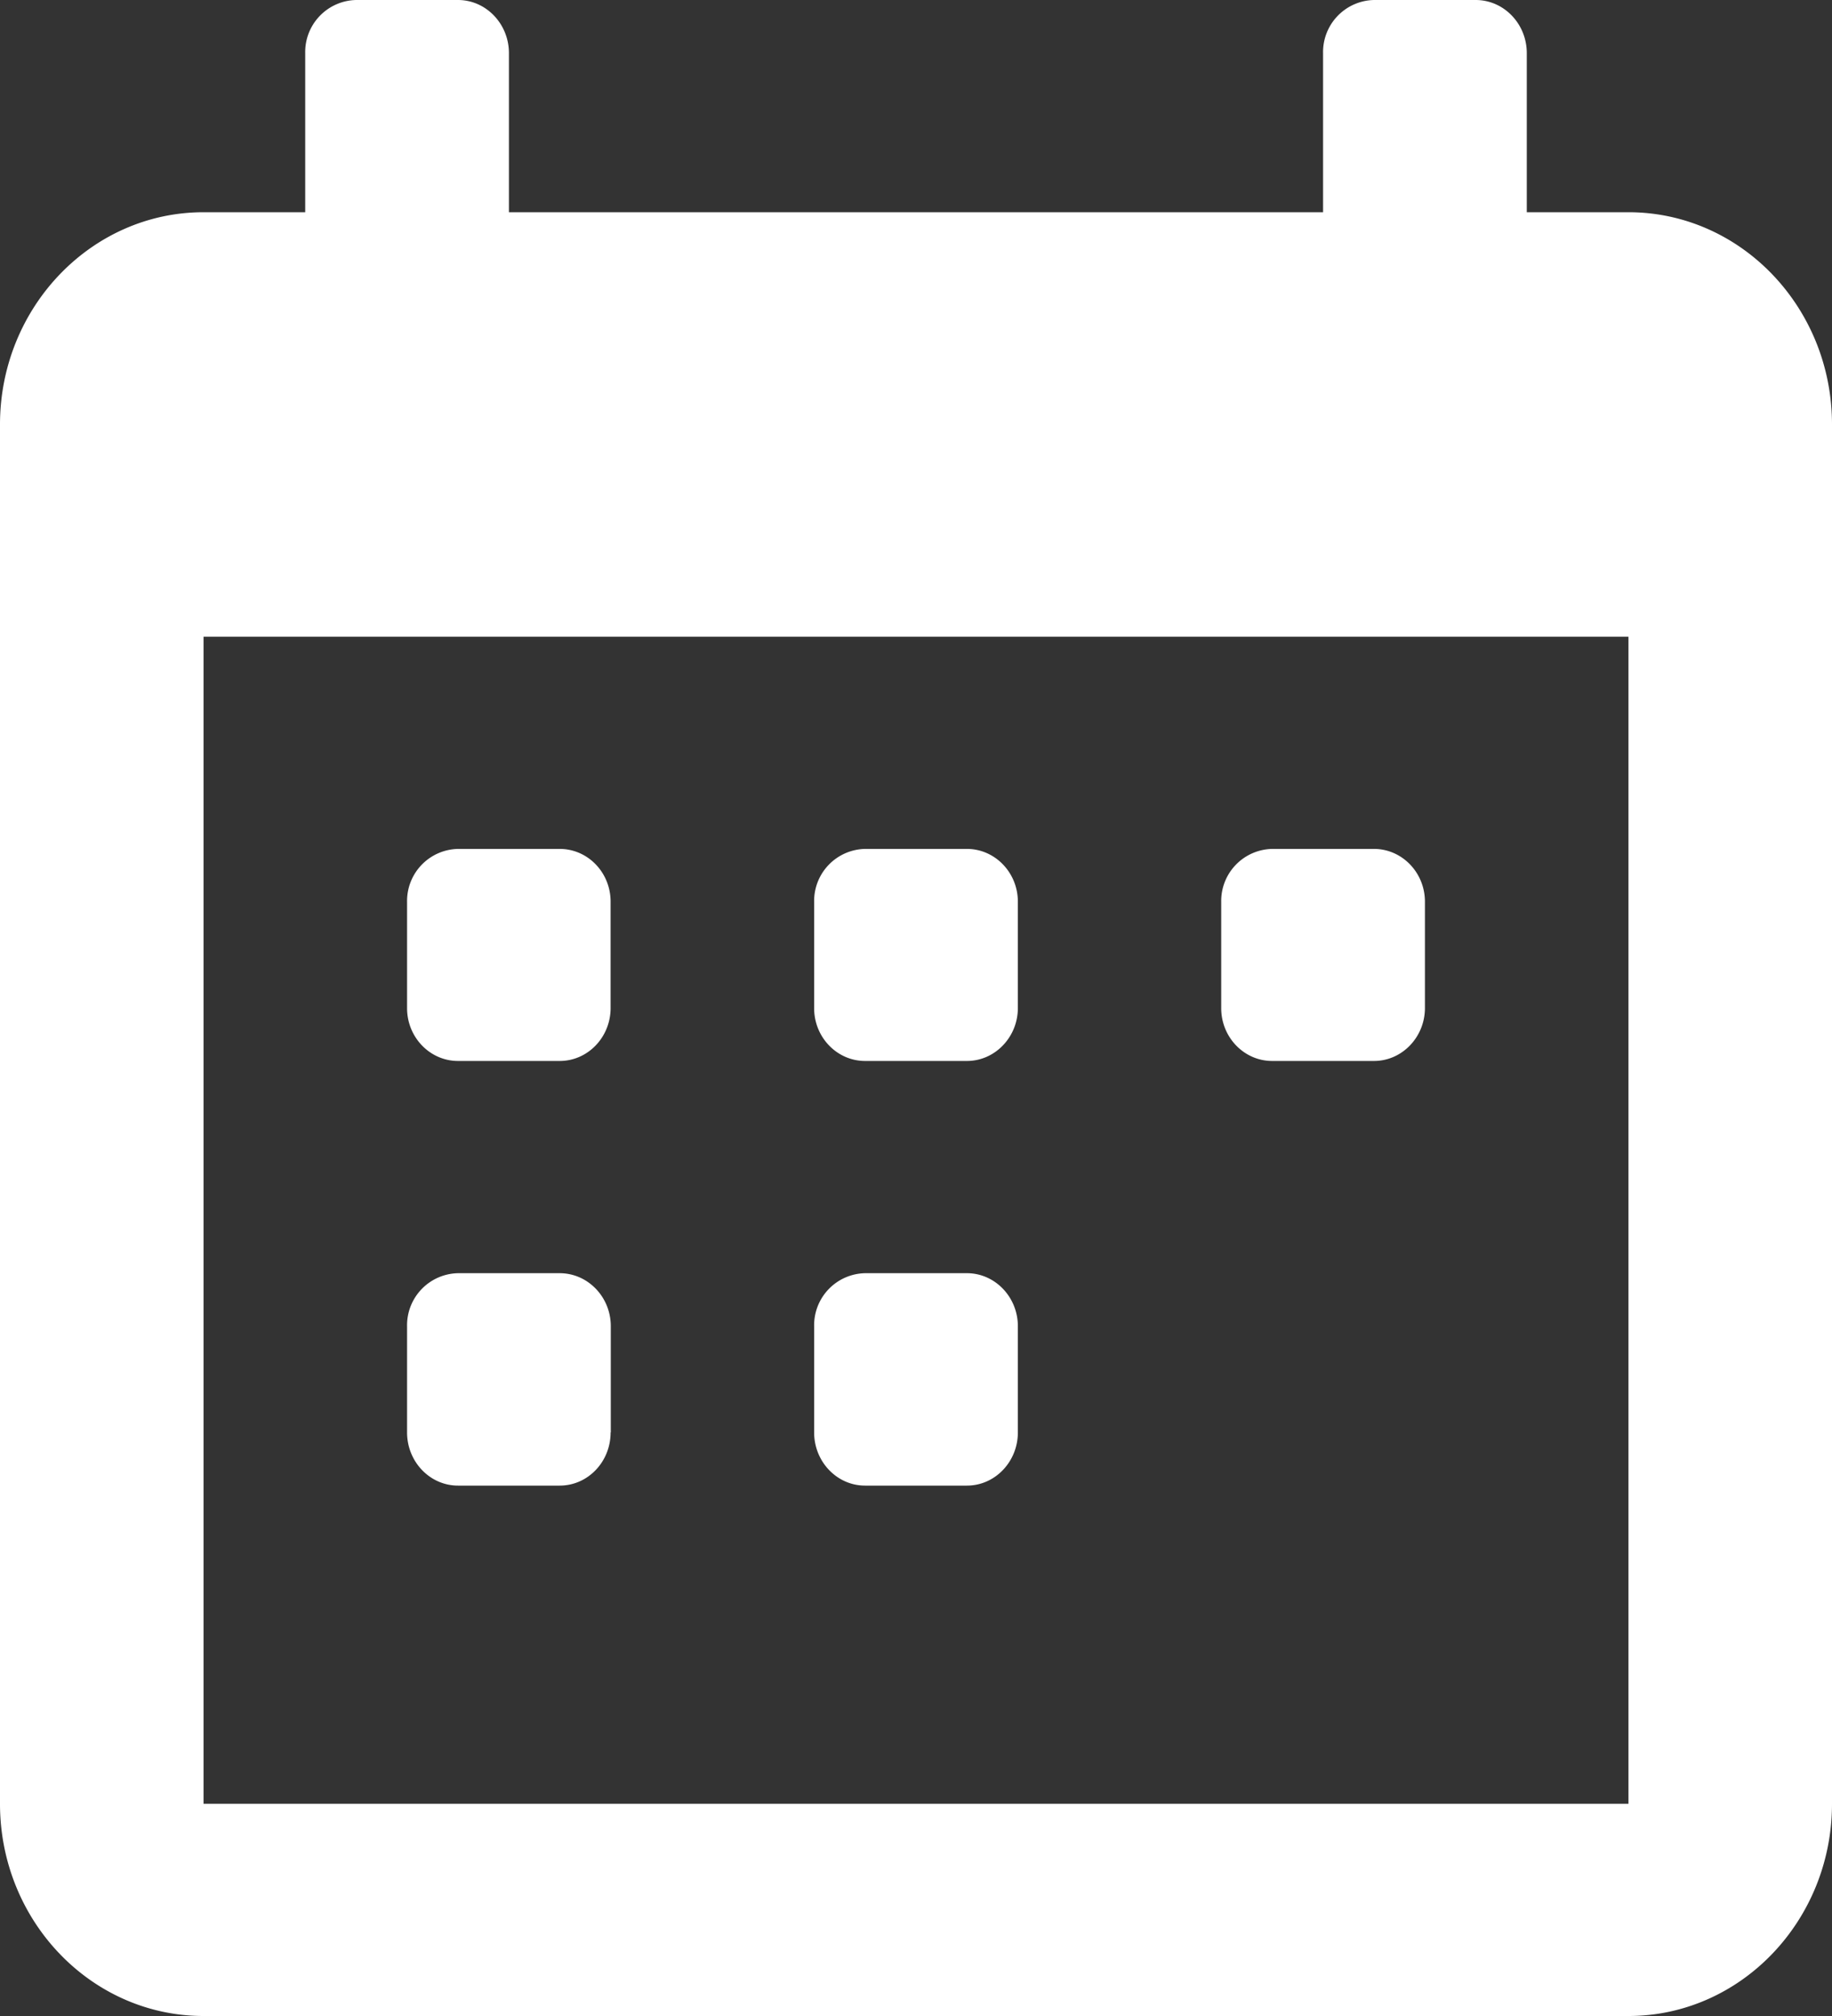
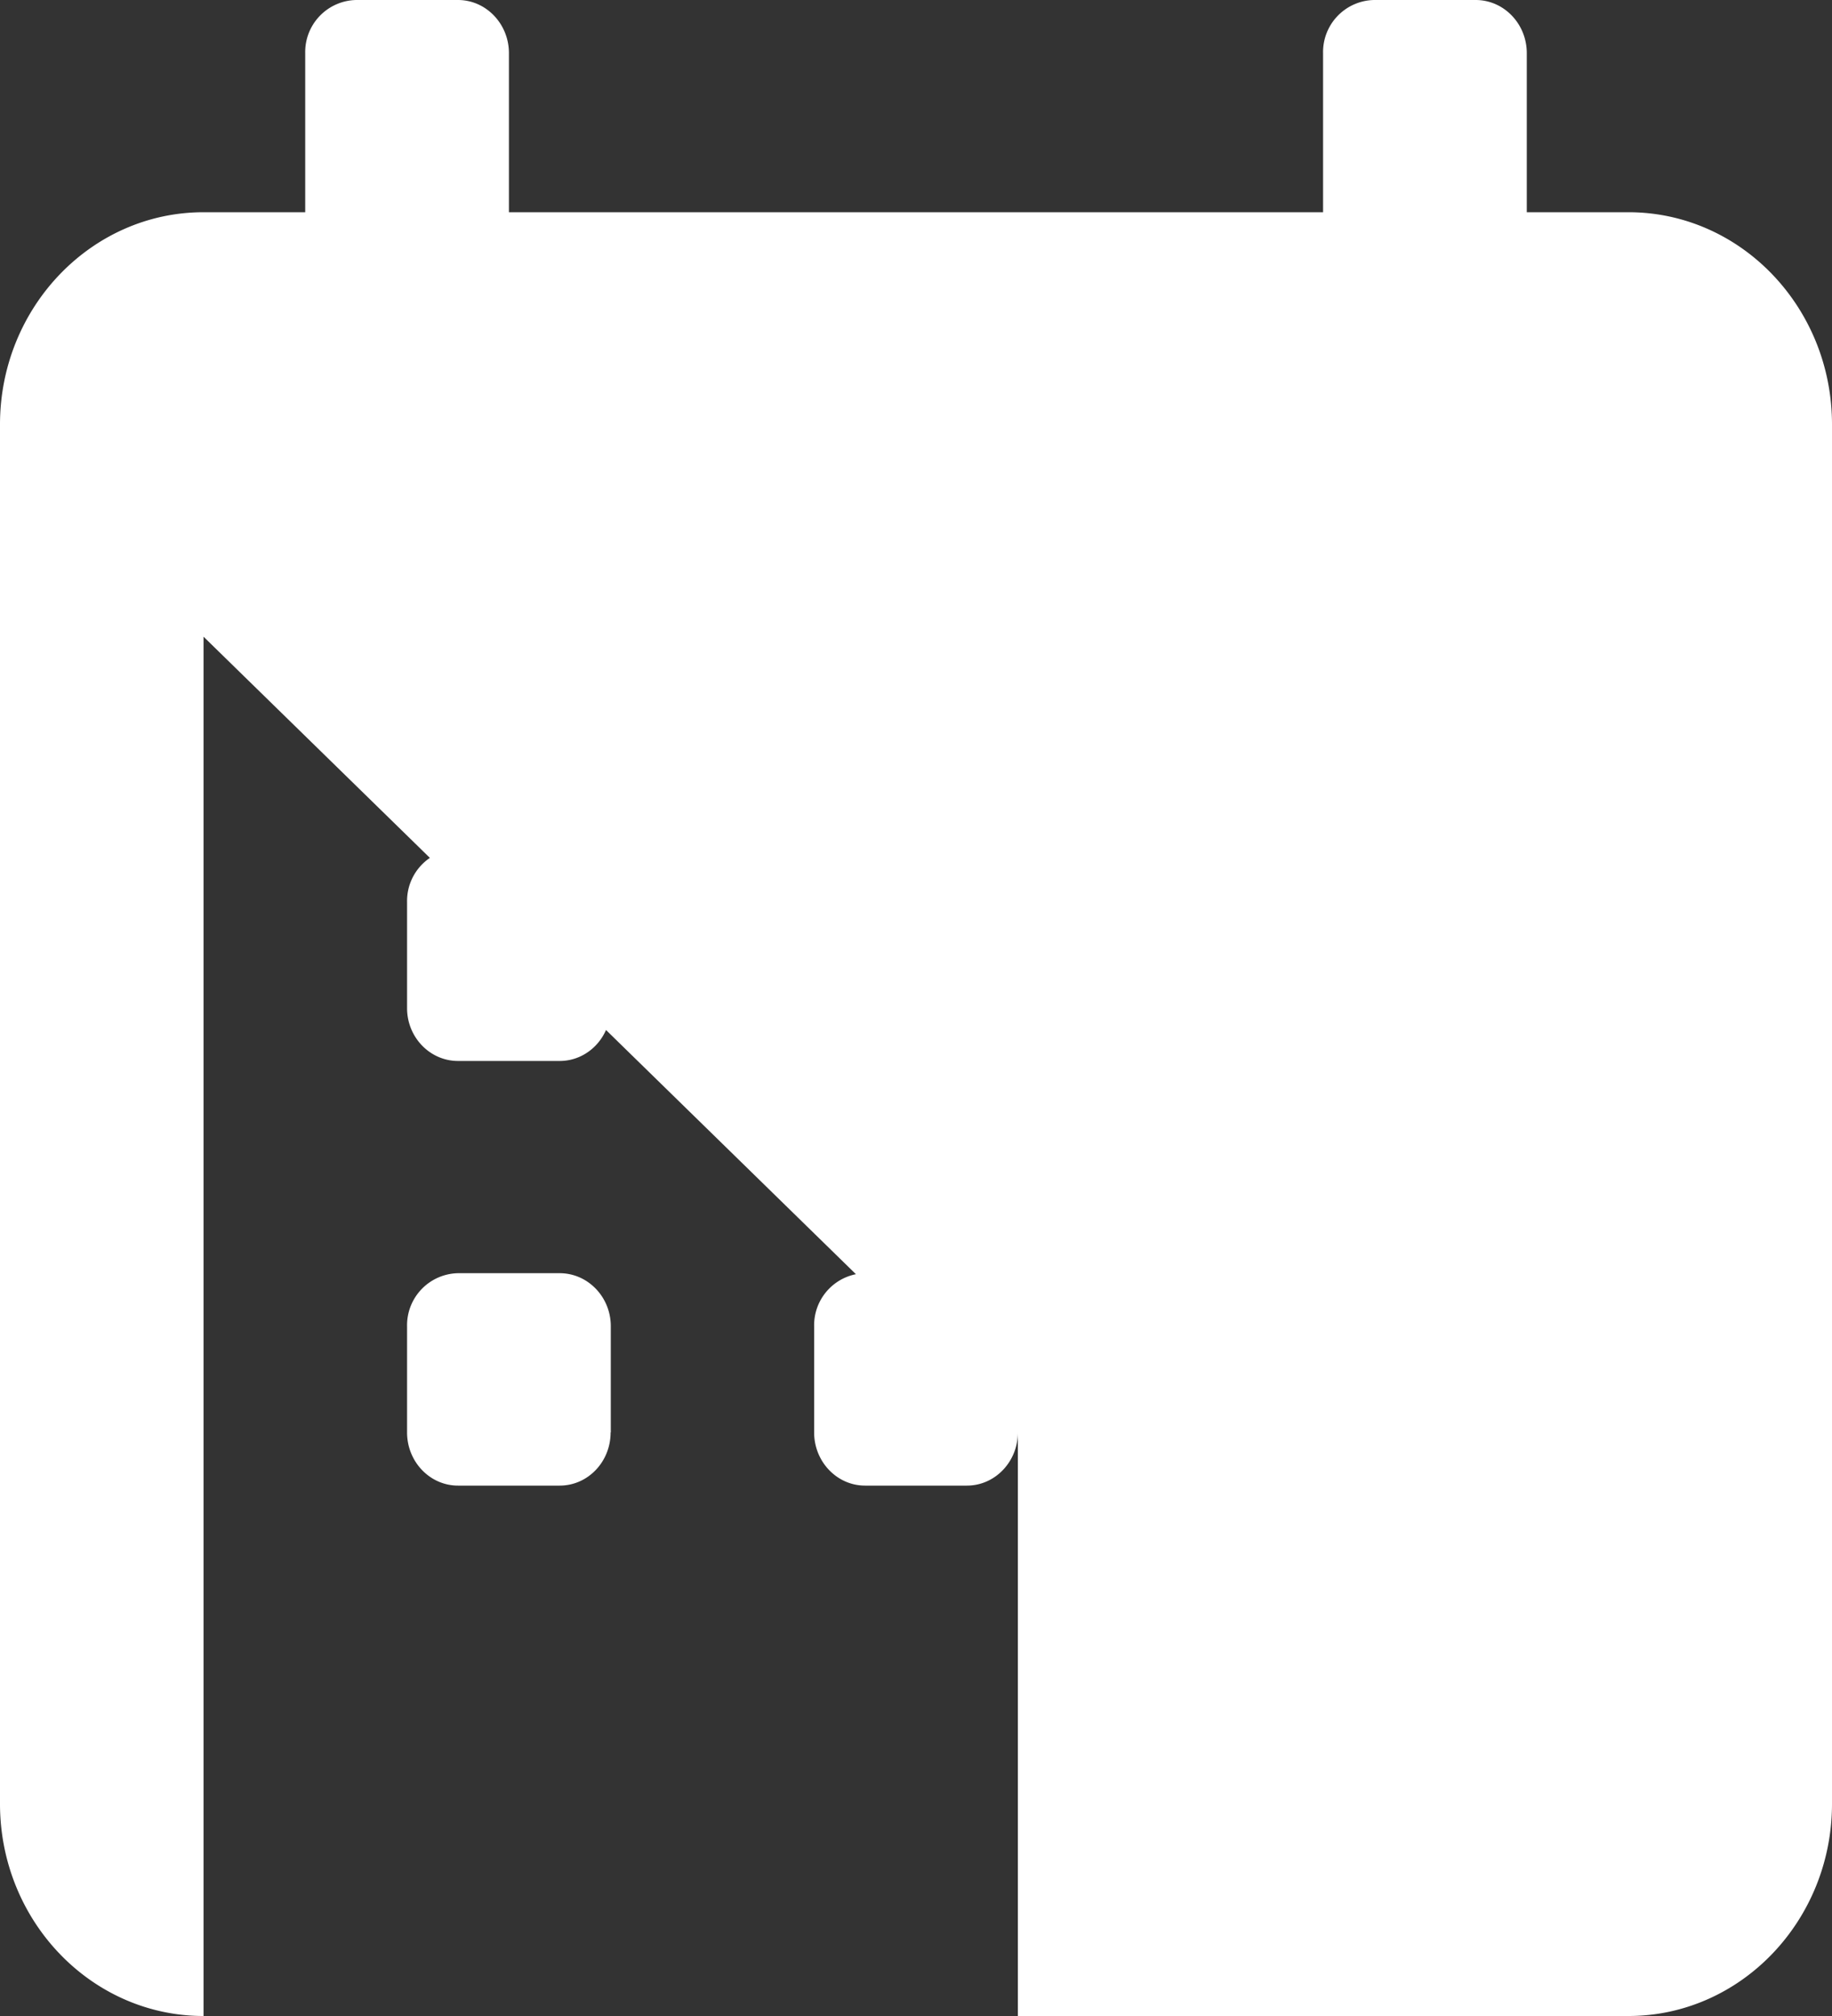
<svg xmlns="http://www.w3.org/2000/svg" width="10" height="11" viewBox="0 0 10 11">
  <rect x="0" y="0" width="10" height="11" fill="#333333" stroke="none" />
  <g>
    <g>
-       <path fill="#fff" d="M3.333 5.5v-.58c0-.159-.124-.288-.278-.288H2.5a.284.284 0 0 0-.278.289v.58c0 .159.125.288.278.288h.555c.154 0 .278-.13.278-.289zm2.223 0v-.58c0-.159-.125-.288-.278-.288h-.556a.284.284 0 0 0-.278.289v.58c0 .159.125.288.278.288h.556c.153 0 .278-.13.278-.289zm2.222 0v-.58c0-.159-.125-.288-.278-.288h-.555a.284.284 0 0 0-.279.289v.58c0 .159.125.288.278.288H7.5c.153 0 .278-.13.278-.289zM3.334 7.816v-.58c0-.159-.125-.289-.279-.289H2.5a.284.284 0 0 0-.278.29v.579c0 .16.125.29.278.29h.555c.154 0 .278-.13.278-.29zm2.222 0v-.58c0-.159-.125-.289-.278-.289h-.556a.284.284 0 0 0-.278.29v.579c0 .16.125.29.278.29h.556c.153 0 .278-.13.278-.29zm3.333-4.342v6.368H1.111V3.474zM10 9.842V2.316c0-.639-.498-1.158-1.111-1.158h-.555V.29c0-.16-.125-.29-.279-.29H7.5a.284.284 0 0 0-.278.29v.868H2.778V.29C2.778.13 2.653 0 2.5 0h-.556a.284.284 0 0 0-.278.29v.868h-.555C.498 1.158 0 1.678 0 2.316v7.526C0 10.481.498 11 1.111 11h7.778C9.502 11 10 10.48 10 9.842z" />
+       <path fill="#fff" d="M3.333 5.5v-.58c0-.159-.124-.288-.278-.288H2.5a.284.284 0 0 0-.278.289v.58c0 .159.125.288.278.288h.555c.154 0 .278-.13.278-.289zm2.223 0v-.58c0-.159-.125-.288-.278-.288h-.556a.284.284 0 0 0-.278.289v.58c0 .159.125.288.278.288h.556c.153 0 .278-.13.278-.289zm2.222 0v-.58c0-.159-.125-.288-.278-.288h-.555a.284.284 0 0 0-.279.289v.58c0 .159.125.288.278.288H7.5c.153 0 .278-.13.278-.289zM3.334 7.816v-.58c0-.159-.125-.289-.279-.289H2.5a.284.284 0 0 0-.278.29v.579c0 .16.125.29.278.29h.555c.154 0 .278-.13.278-.29zm2.222 0v-.58c0-.159-.125-.289-.278-.289h-.556a.284.284 0 0 0-.278.29v.579c0 .16.125.29.278.29h.556c.153 0 .278-.13.278-.29zv6.368H1.111V3.474zM10 9.842V2.316c0-.639-.498-1.158-1.111-1.158h-.555V.29c0-.16-.125-.29-.279-.29H7.5a.284.284 0 0 0-.278.29v.868H2.778V.29C2.778.13 2.653 0 2.5 0h-.556a.284.284 0 0 0-.278.29v.868h-.555C.498 1.158 0 1.678 0 2.316v7.526C0 10.481.498 11 1.111 11h7.778C9.502 11 10 10.48 10 9.842z" />
    </g>
  </g>
</svg>